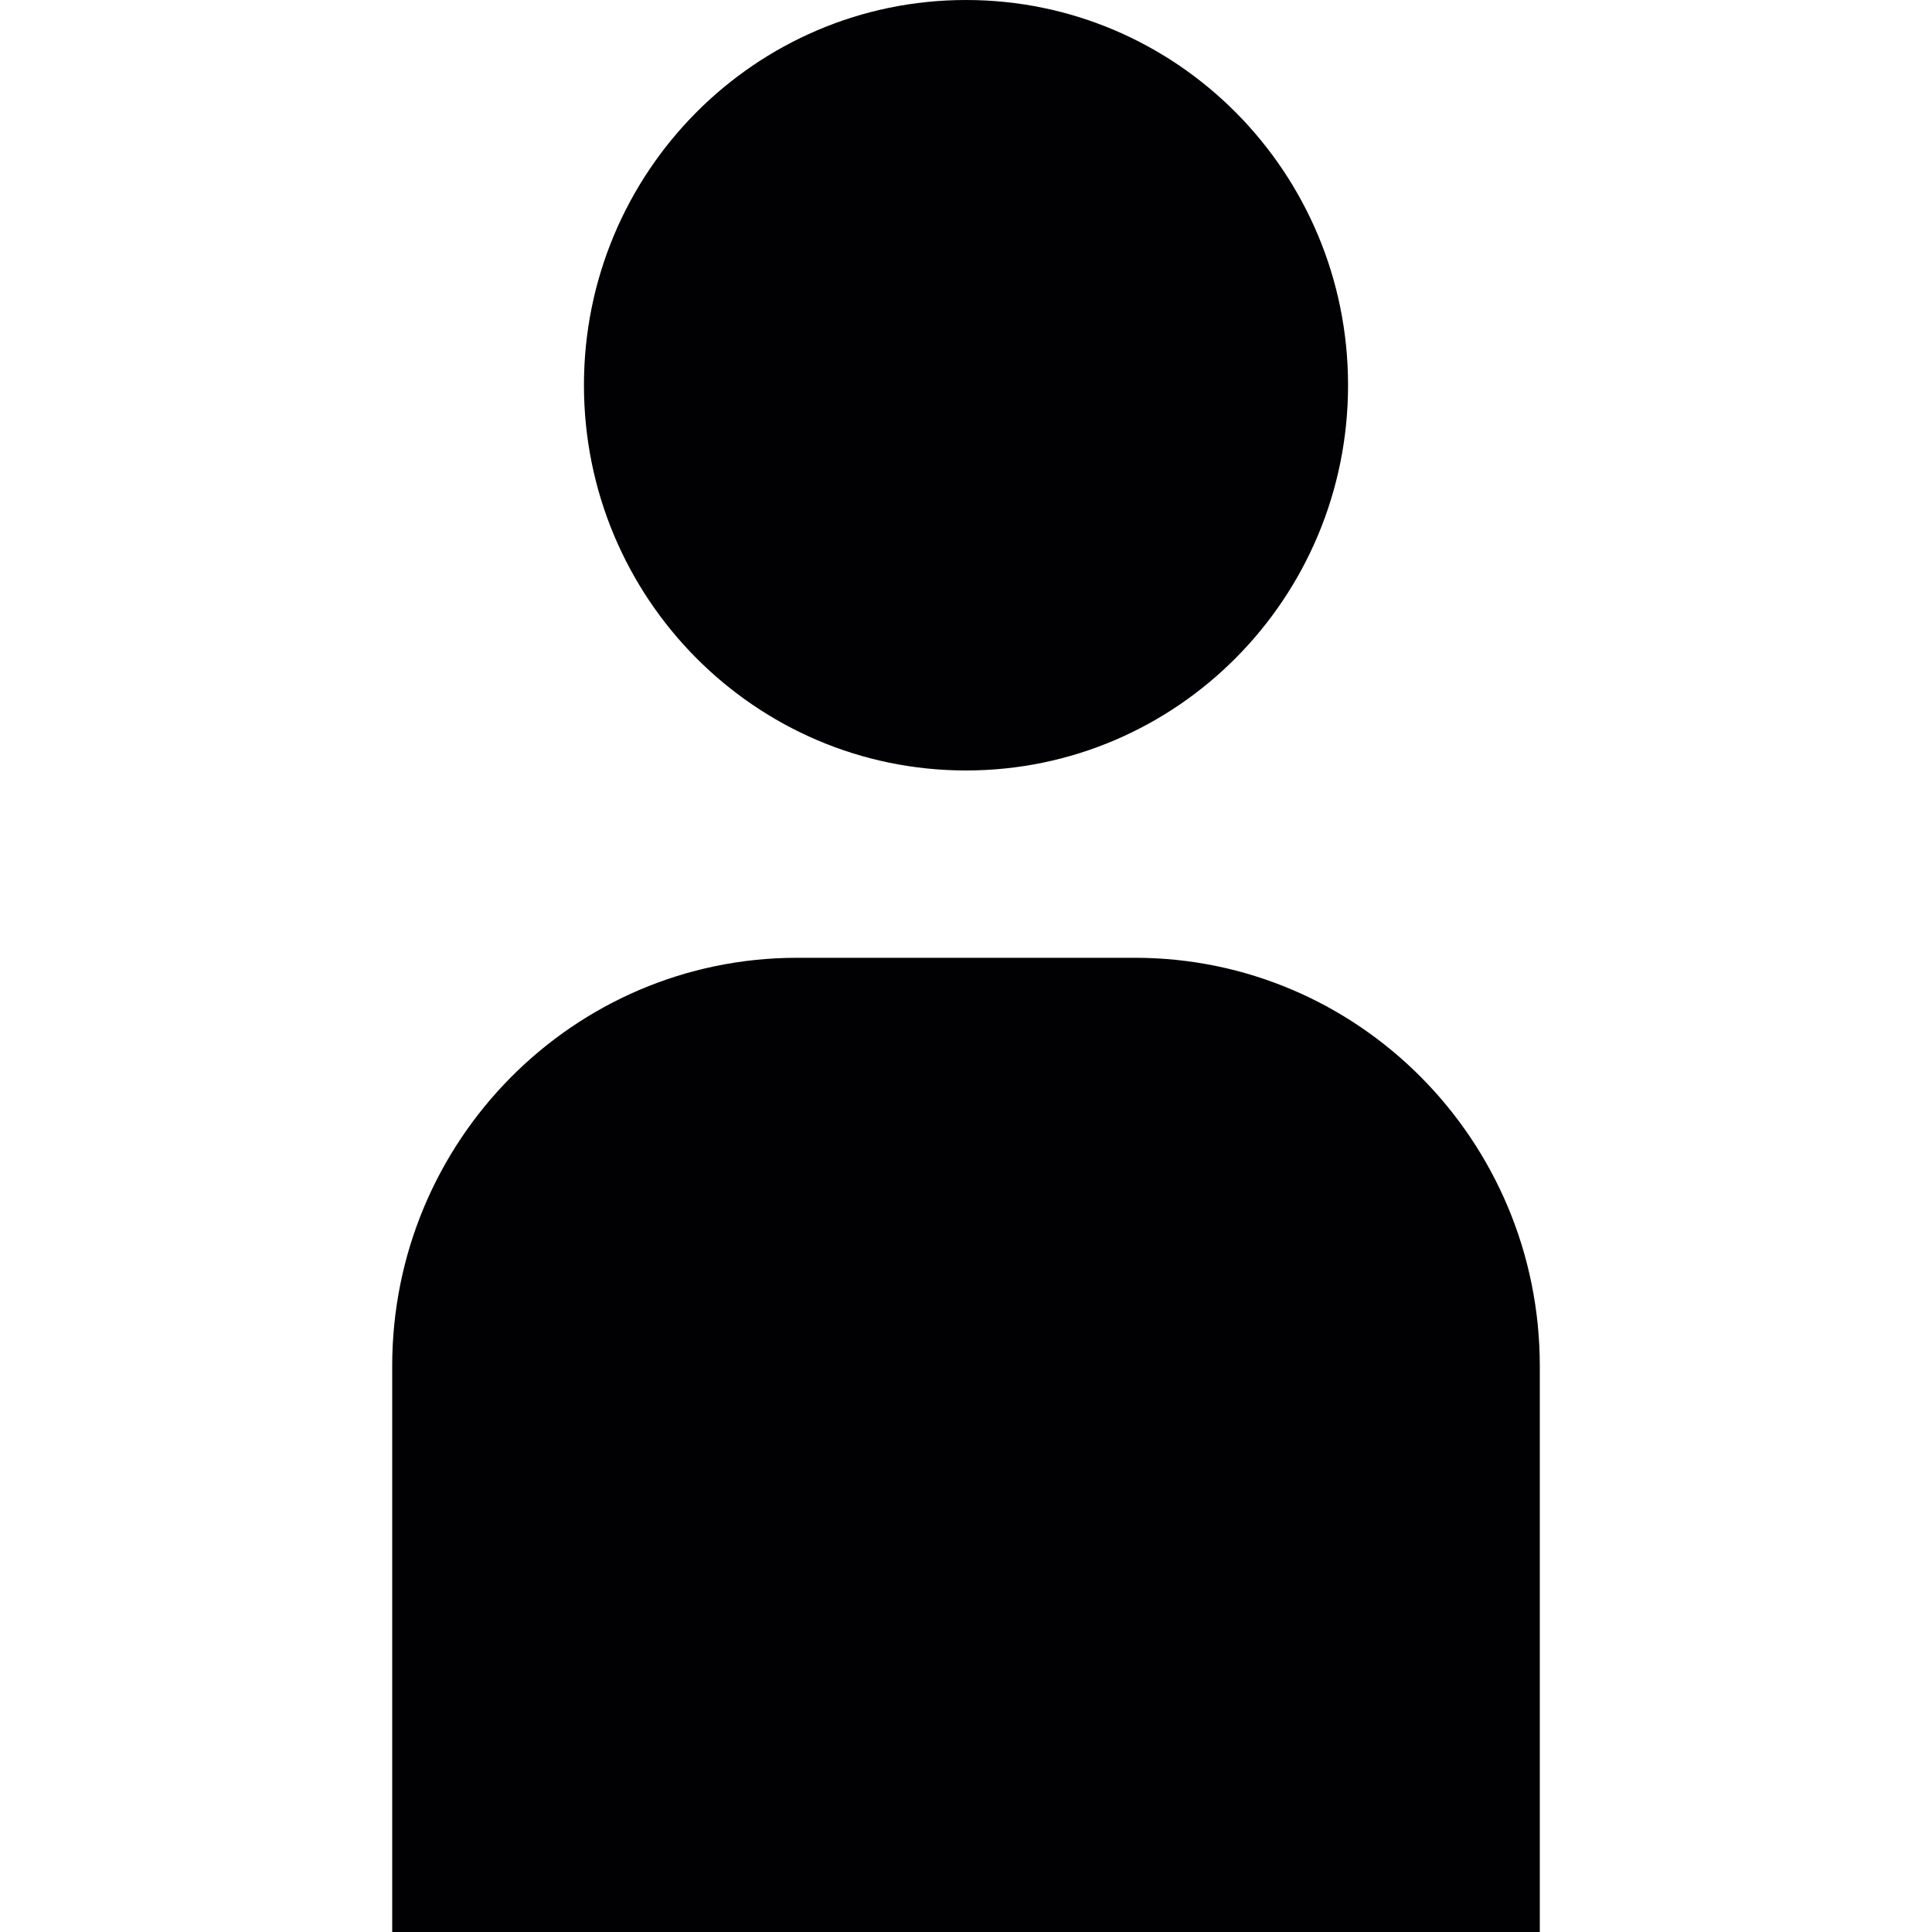
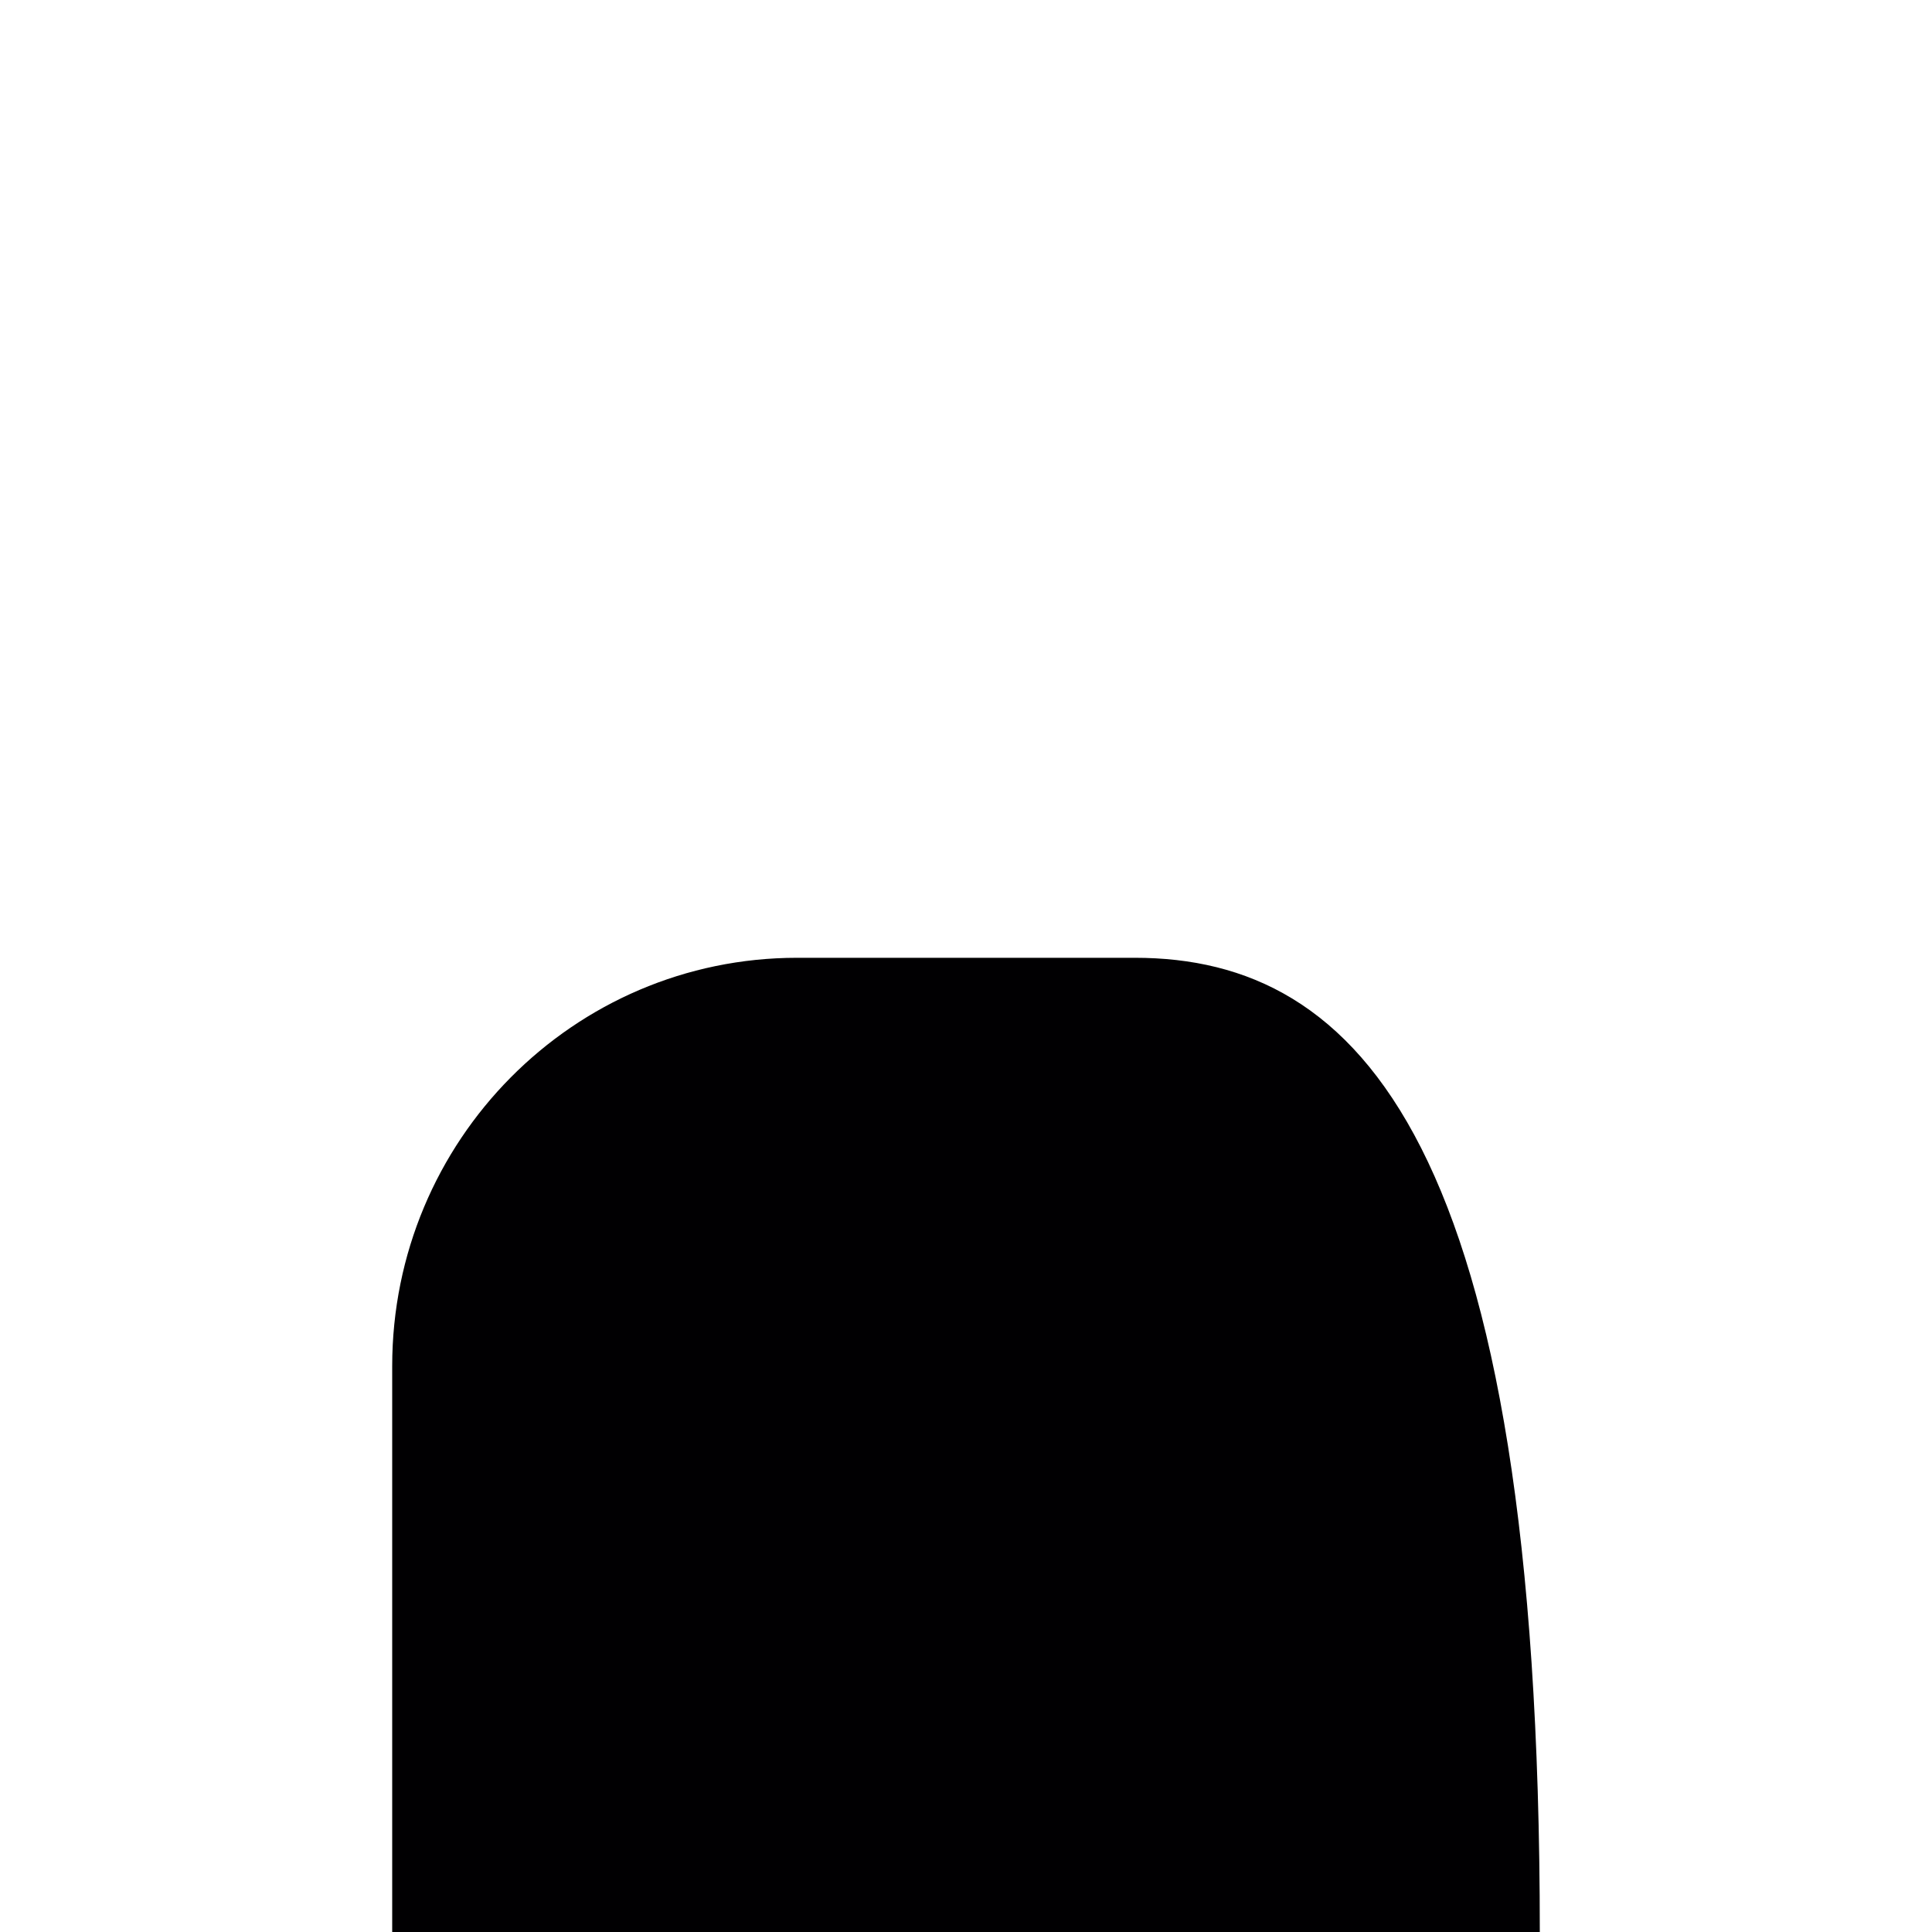
<svg xmlns="http://www.w3.org/2000/svg" width="24" height="24" viewBox="0 0 24 24" fill="none">
-   <path d="M12 9.571C14.621 9.571 16.746 7.428 16.746 4.785C16.746 2.142 14.621 0 12 0C9.379 0 7.254 2.142 7.254 4.785C7.254 7.428 9.379 9.571 12 9.571Z" fill="#010002" />
-   <path d="M14.098 11.898H9.902C7.124 11.898 4.872 14.169 4.872 16.97V24H19.128V16.97C19.128 14.169 16.876 11.898 14.098 11.898Z" fill="#010002" />
+   <path d="M14.098 11.898H9.902C7.124 11.898 4.872 14.169 4.872 16.97V24H19.128C19.128 14.169 16.876 11.898 14.098 11.898Z" fill="#010002" />
</svg>